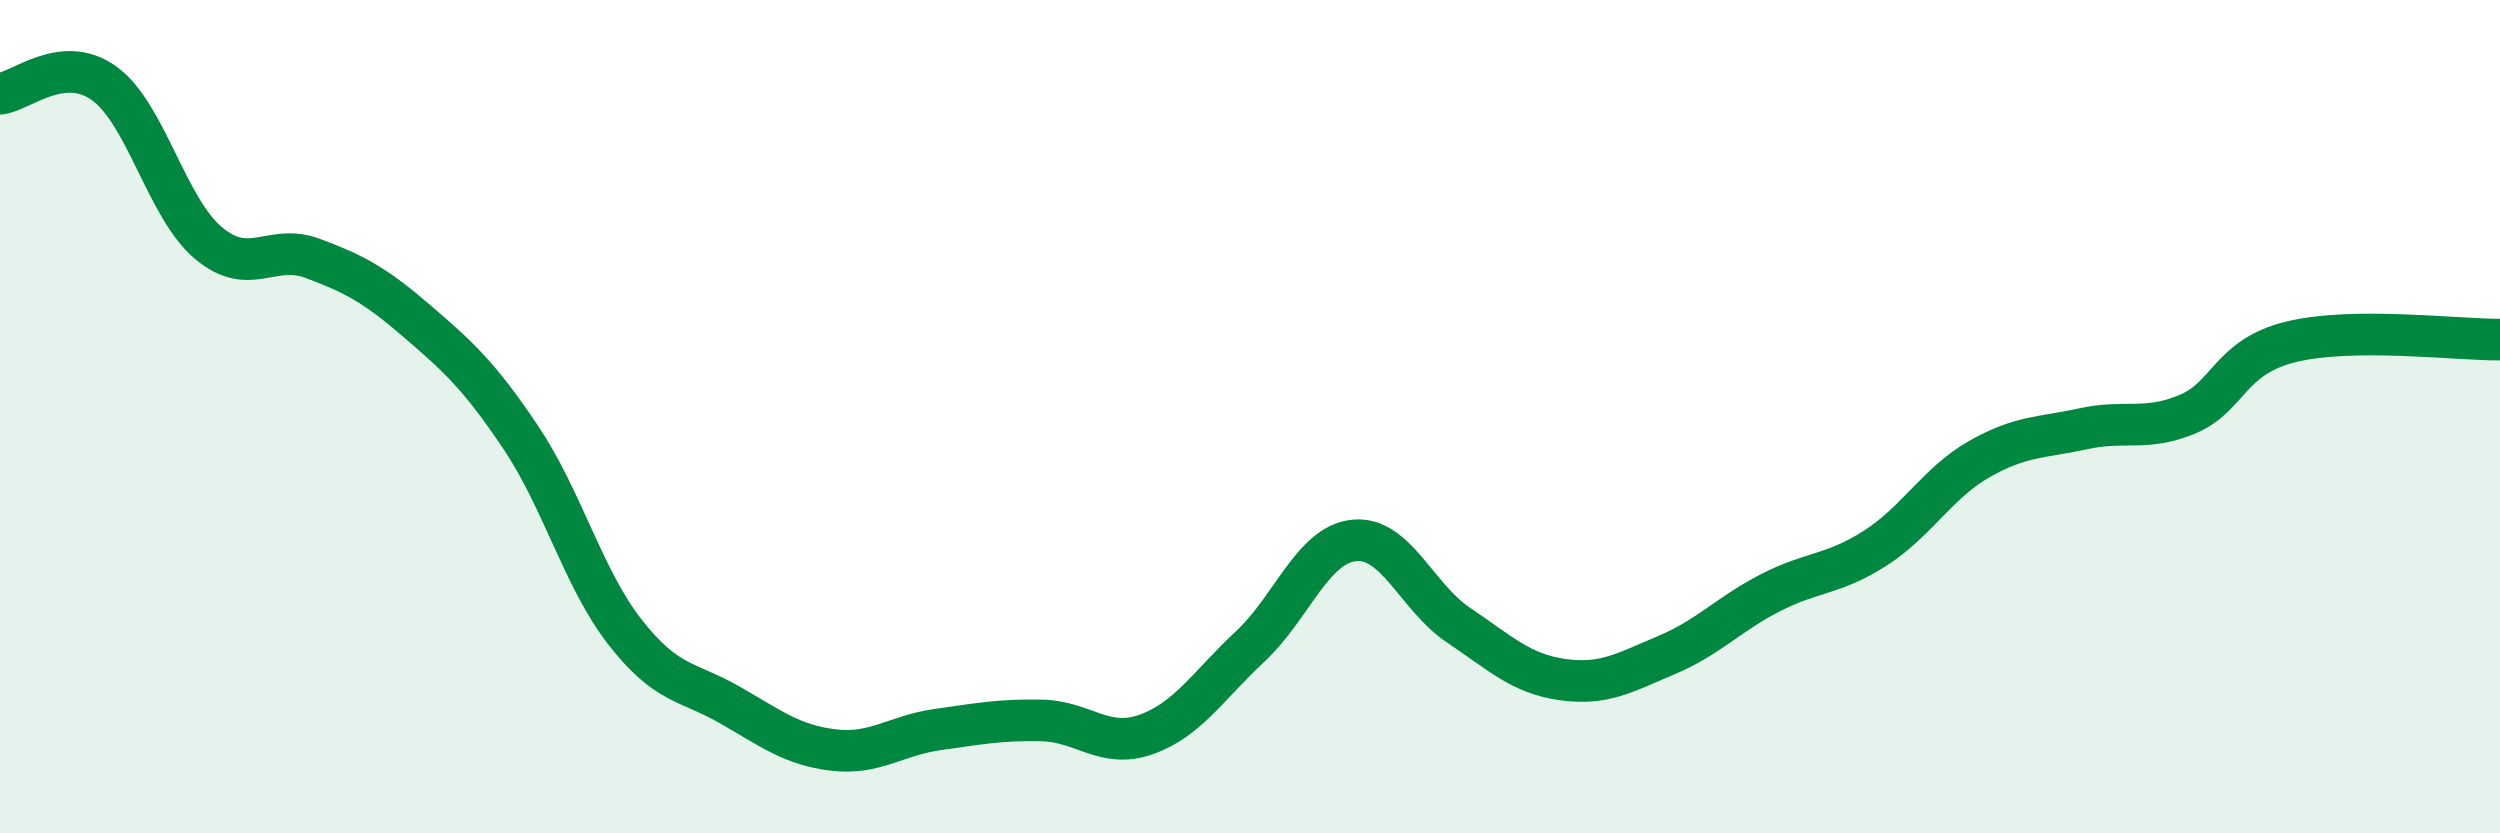
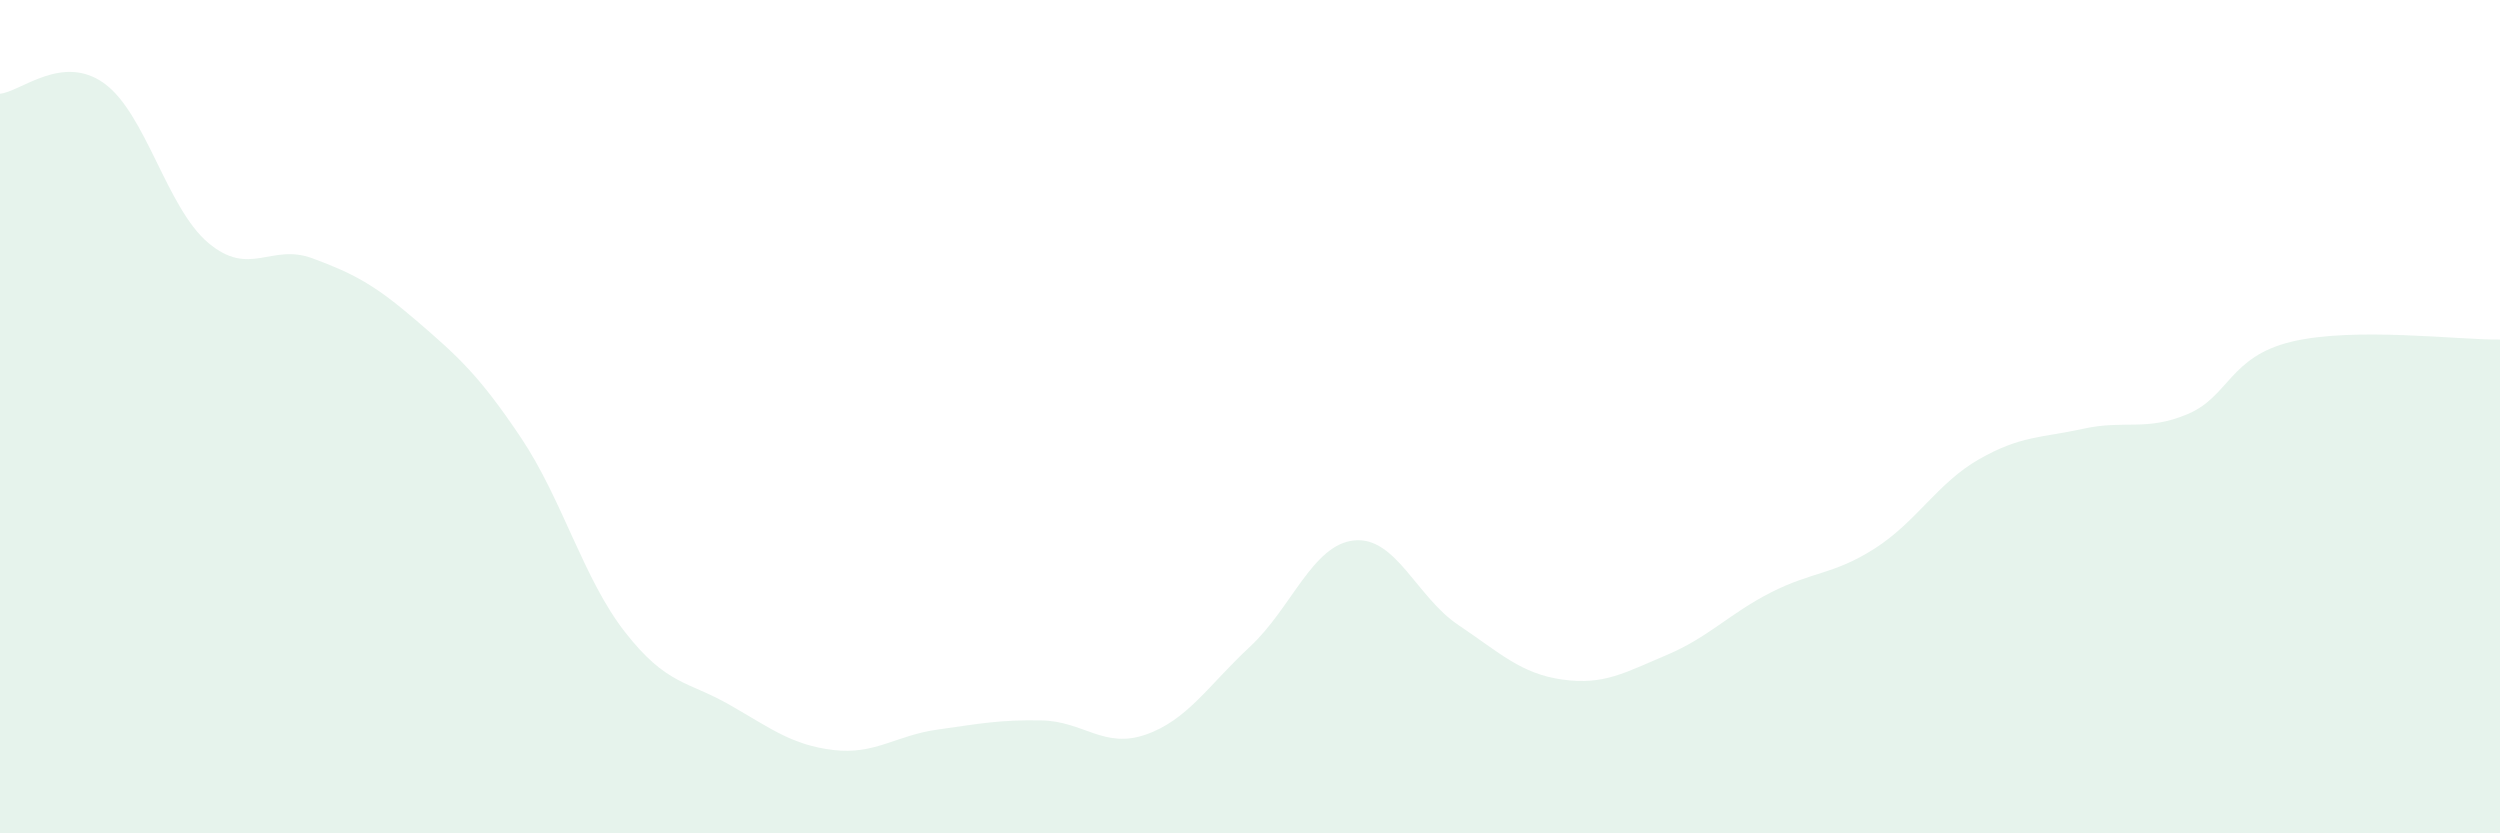
<svg xmlns="http://www.w3.org/2000/svg" width="60" height="20" viewBox="0 0 60 20">
  <path d="M 0,2.25 C 0.5,2.2 1.5,1.28 2.5,2 C 3.5,2.72 4,4.99 5,5.83 C 6,6.67 6.5,5.83 7.5,6.2 C 8.5,6.57 9,6.84 10,7.7 C 11,8.56 11.5,9.01 12.5,10.5 C 13.5,11.99 14,13.89 15,15.17 C 16,16.45 16.5,16.34 17.5,16.91 C 18.5,17.48 19,17.88 20,18 C 21,18.12 21.5,17.65 22.5,17.51 C 23.5,17.37 24,17.27 25,17.29 C 26,17.31 26.5,17.98 27.5,17.63 C 28.5,17.28 29,16.45 30,15.52 C 31,14.59 31.5,13.07 32.5,12.97 C 33.5,12.87 34,14.33 35,15 C 36,15.67 36.5,16.17 37.5,16.31 C 38.5,16.45 39,16.14 40,15.72 C 41,15.3 41.5,14.73 42.5,14.22 C 43.5,13.71 44,13.8 45,13.16 C 46,12.52 46.5,11.59 47.5,11.02 C 48.5,10.45 49,10.51 50,10.29 C 51,10.07 51.5,10.36 52.5,9.94 C 53.5,9.52 53.5,8.56 55,8.2 C 56.5,7.84 59,8.16 60,8.15L60 20L0 20Z" fill="#008740" opacity="0.1" stroke-linecap="round" stroke-linejoin="round" />
-   <path d="M 0,2.25 C 0.5,2.2 1.5,1.28 2.5,2 C 3.5,2.72 4,4.99 5,5.83 C 6,6.67 6.5,5.83 7.5,6.2 C 8.5,6.57 9,6.84 10,7.7 C 11,8.56 11.5,9.01 12.5,10.5 C 13.5,11.99 14,13.89 15,15.17 C 16,16.45 16.5,16.34 17.5,16.91 C 18.5,17.48 19,17.88 20,18 C 21,18.12 21.5,17.65 22.5,17.51 C 23.5,17.37 24,17.27 25,17.29 C 26,17.31 26.5,17.98 27.5,17.63 C 28.5,17.28 29,16.45 30,15.52 C 31,14.59 31.5,13.07 32.5,12.97 C 33.5,12.87 34,14.33 35,15 C 36,15.67 36.5,16.17 37.5,16.31 C 38.5,16.45 39,16.14 40,15.72 C 41,15.3 41.5,14.73 42.5,14.22 C 43.5,13.71 44,13.8 45,13.16 C 46,12.52 46.5,11.59 47.5,11.02 C 48.5,10.45 49,10.51 50,10.29 C 51,10.07 51.5,10.36 52.5,9.94 C 53.5,9.52 53.5,8.56 55,8.2 C 56.5,7.84 59,8.16 60,8.15" stroke="#008740" stroke-width="1" fill="none" stroke-linecap="round" stroke-linejoin="round" />
</svg>